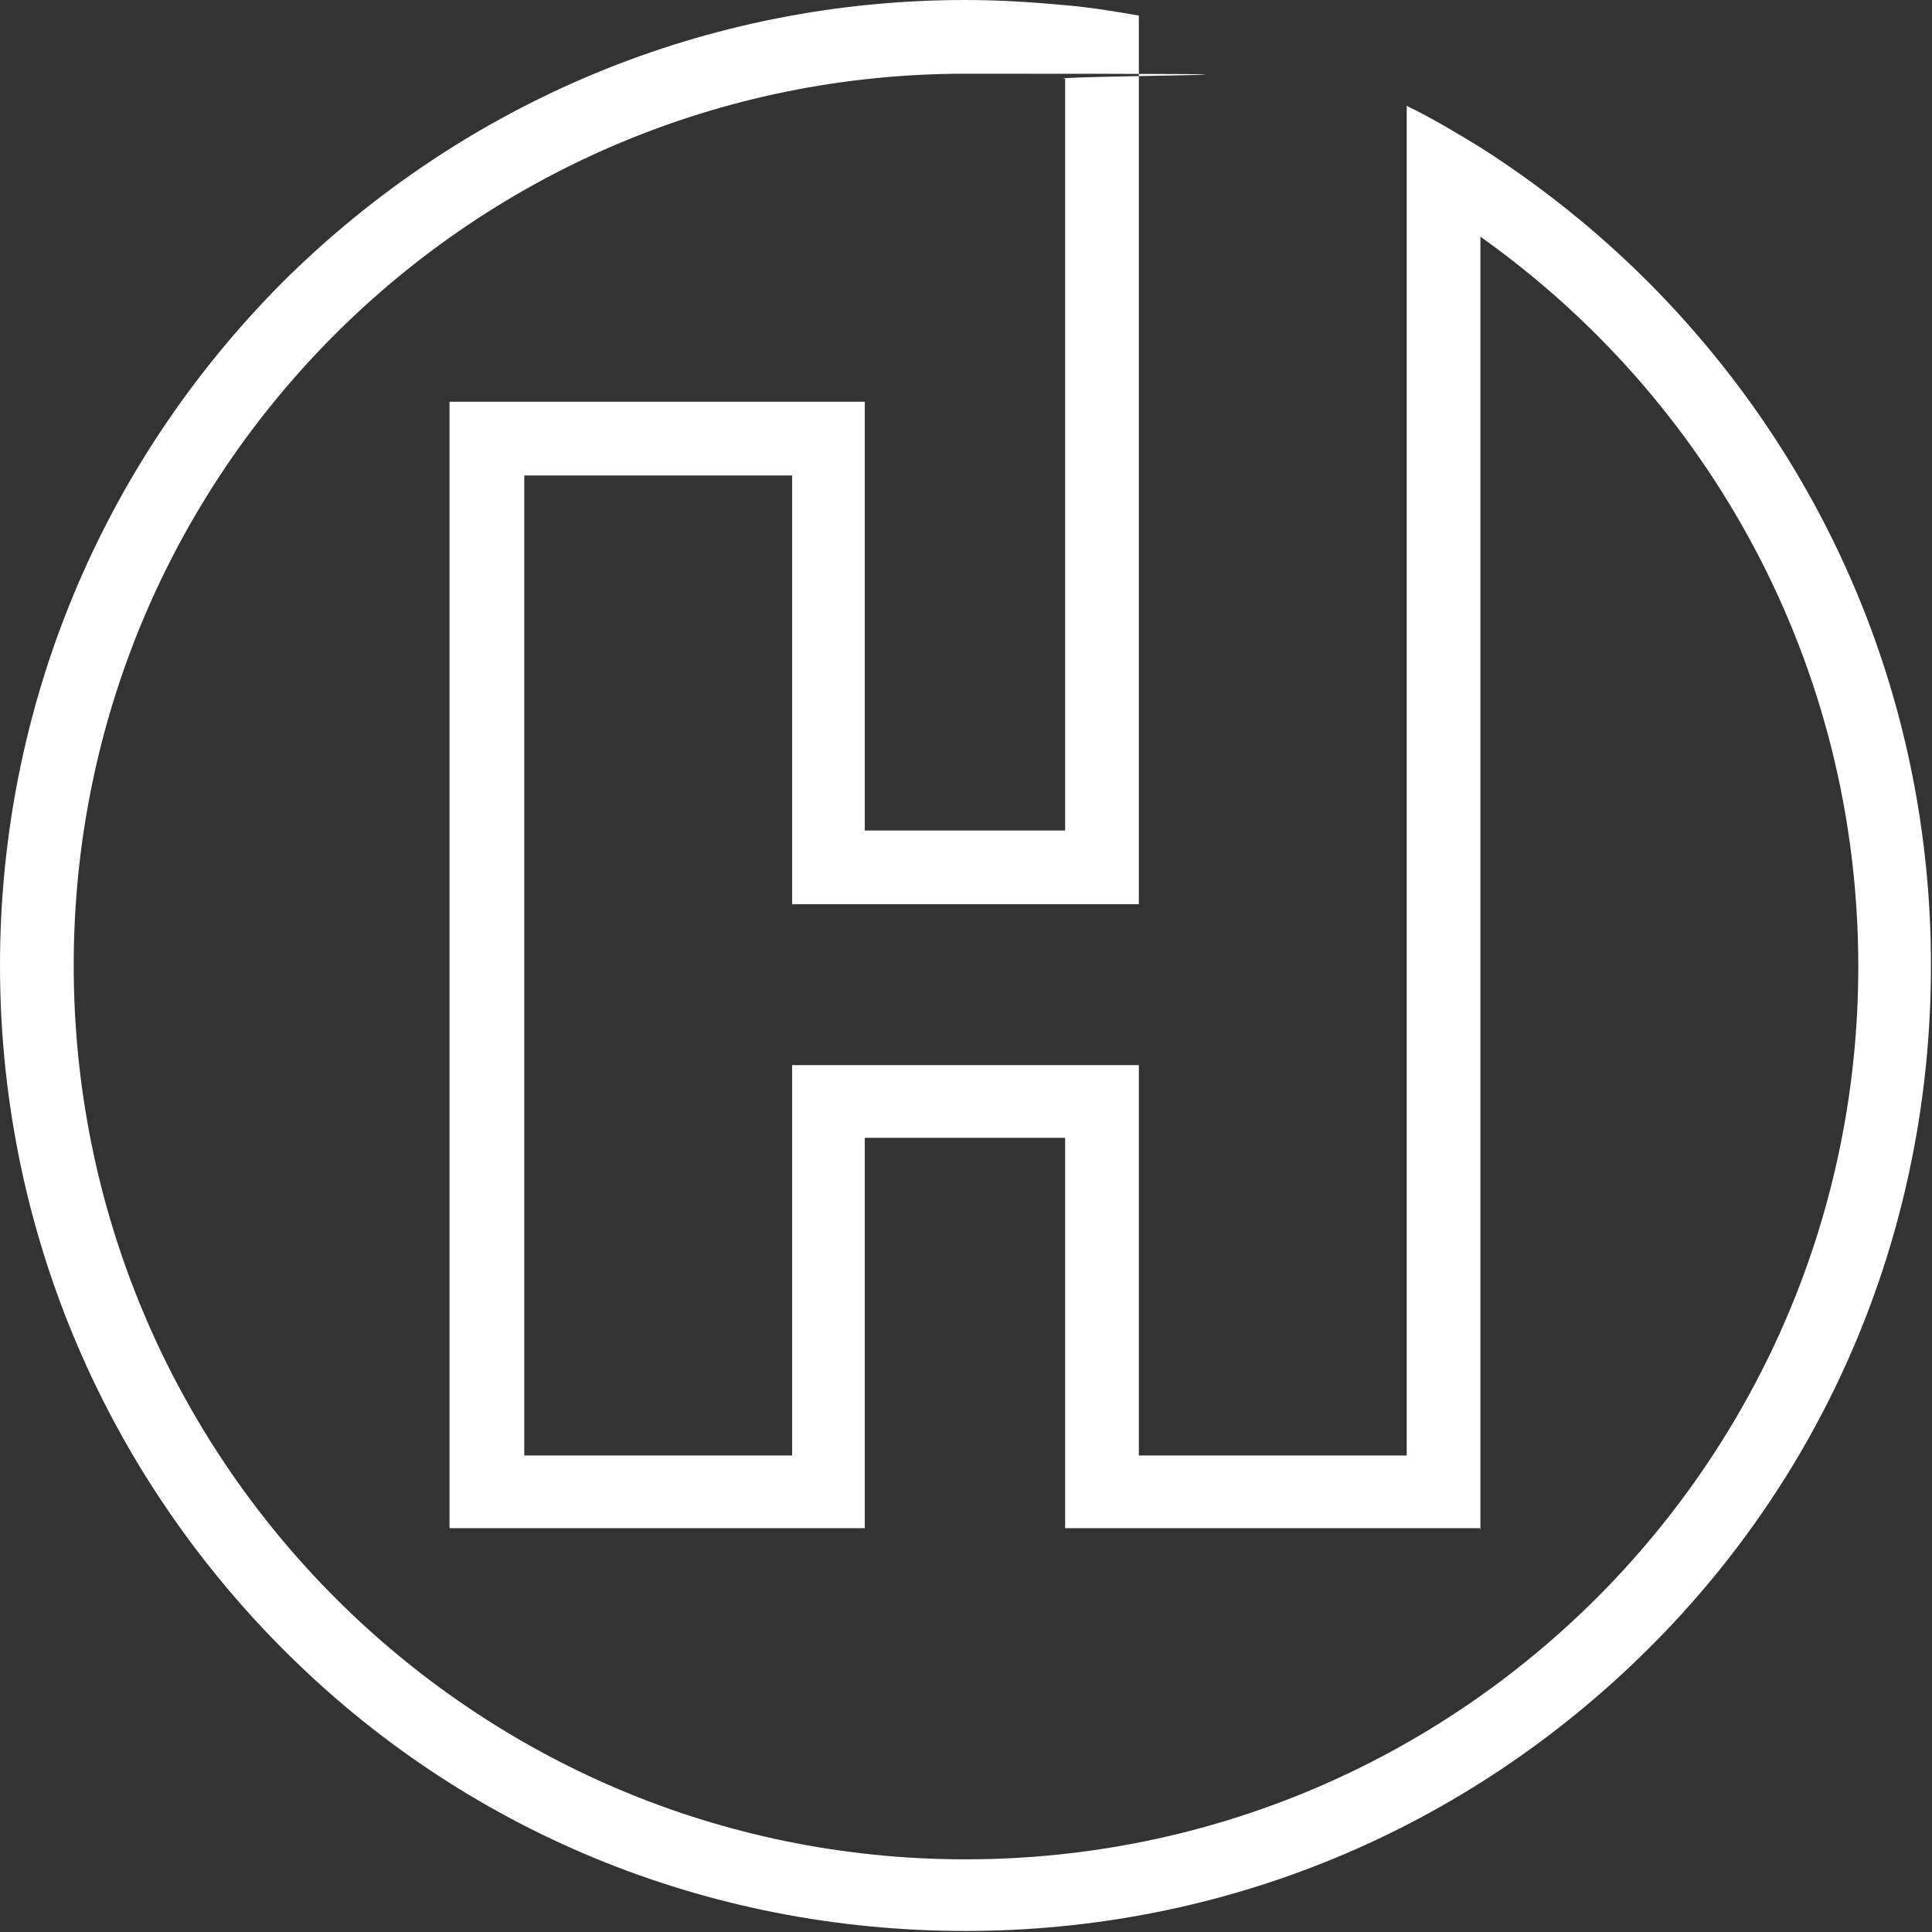
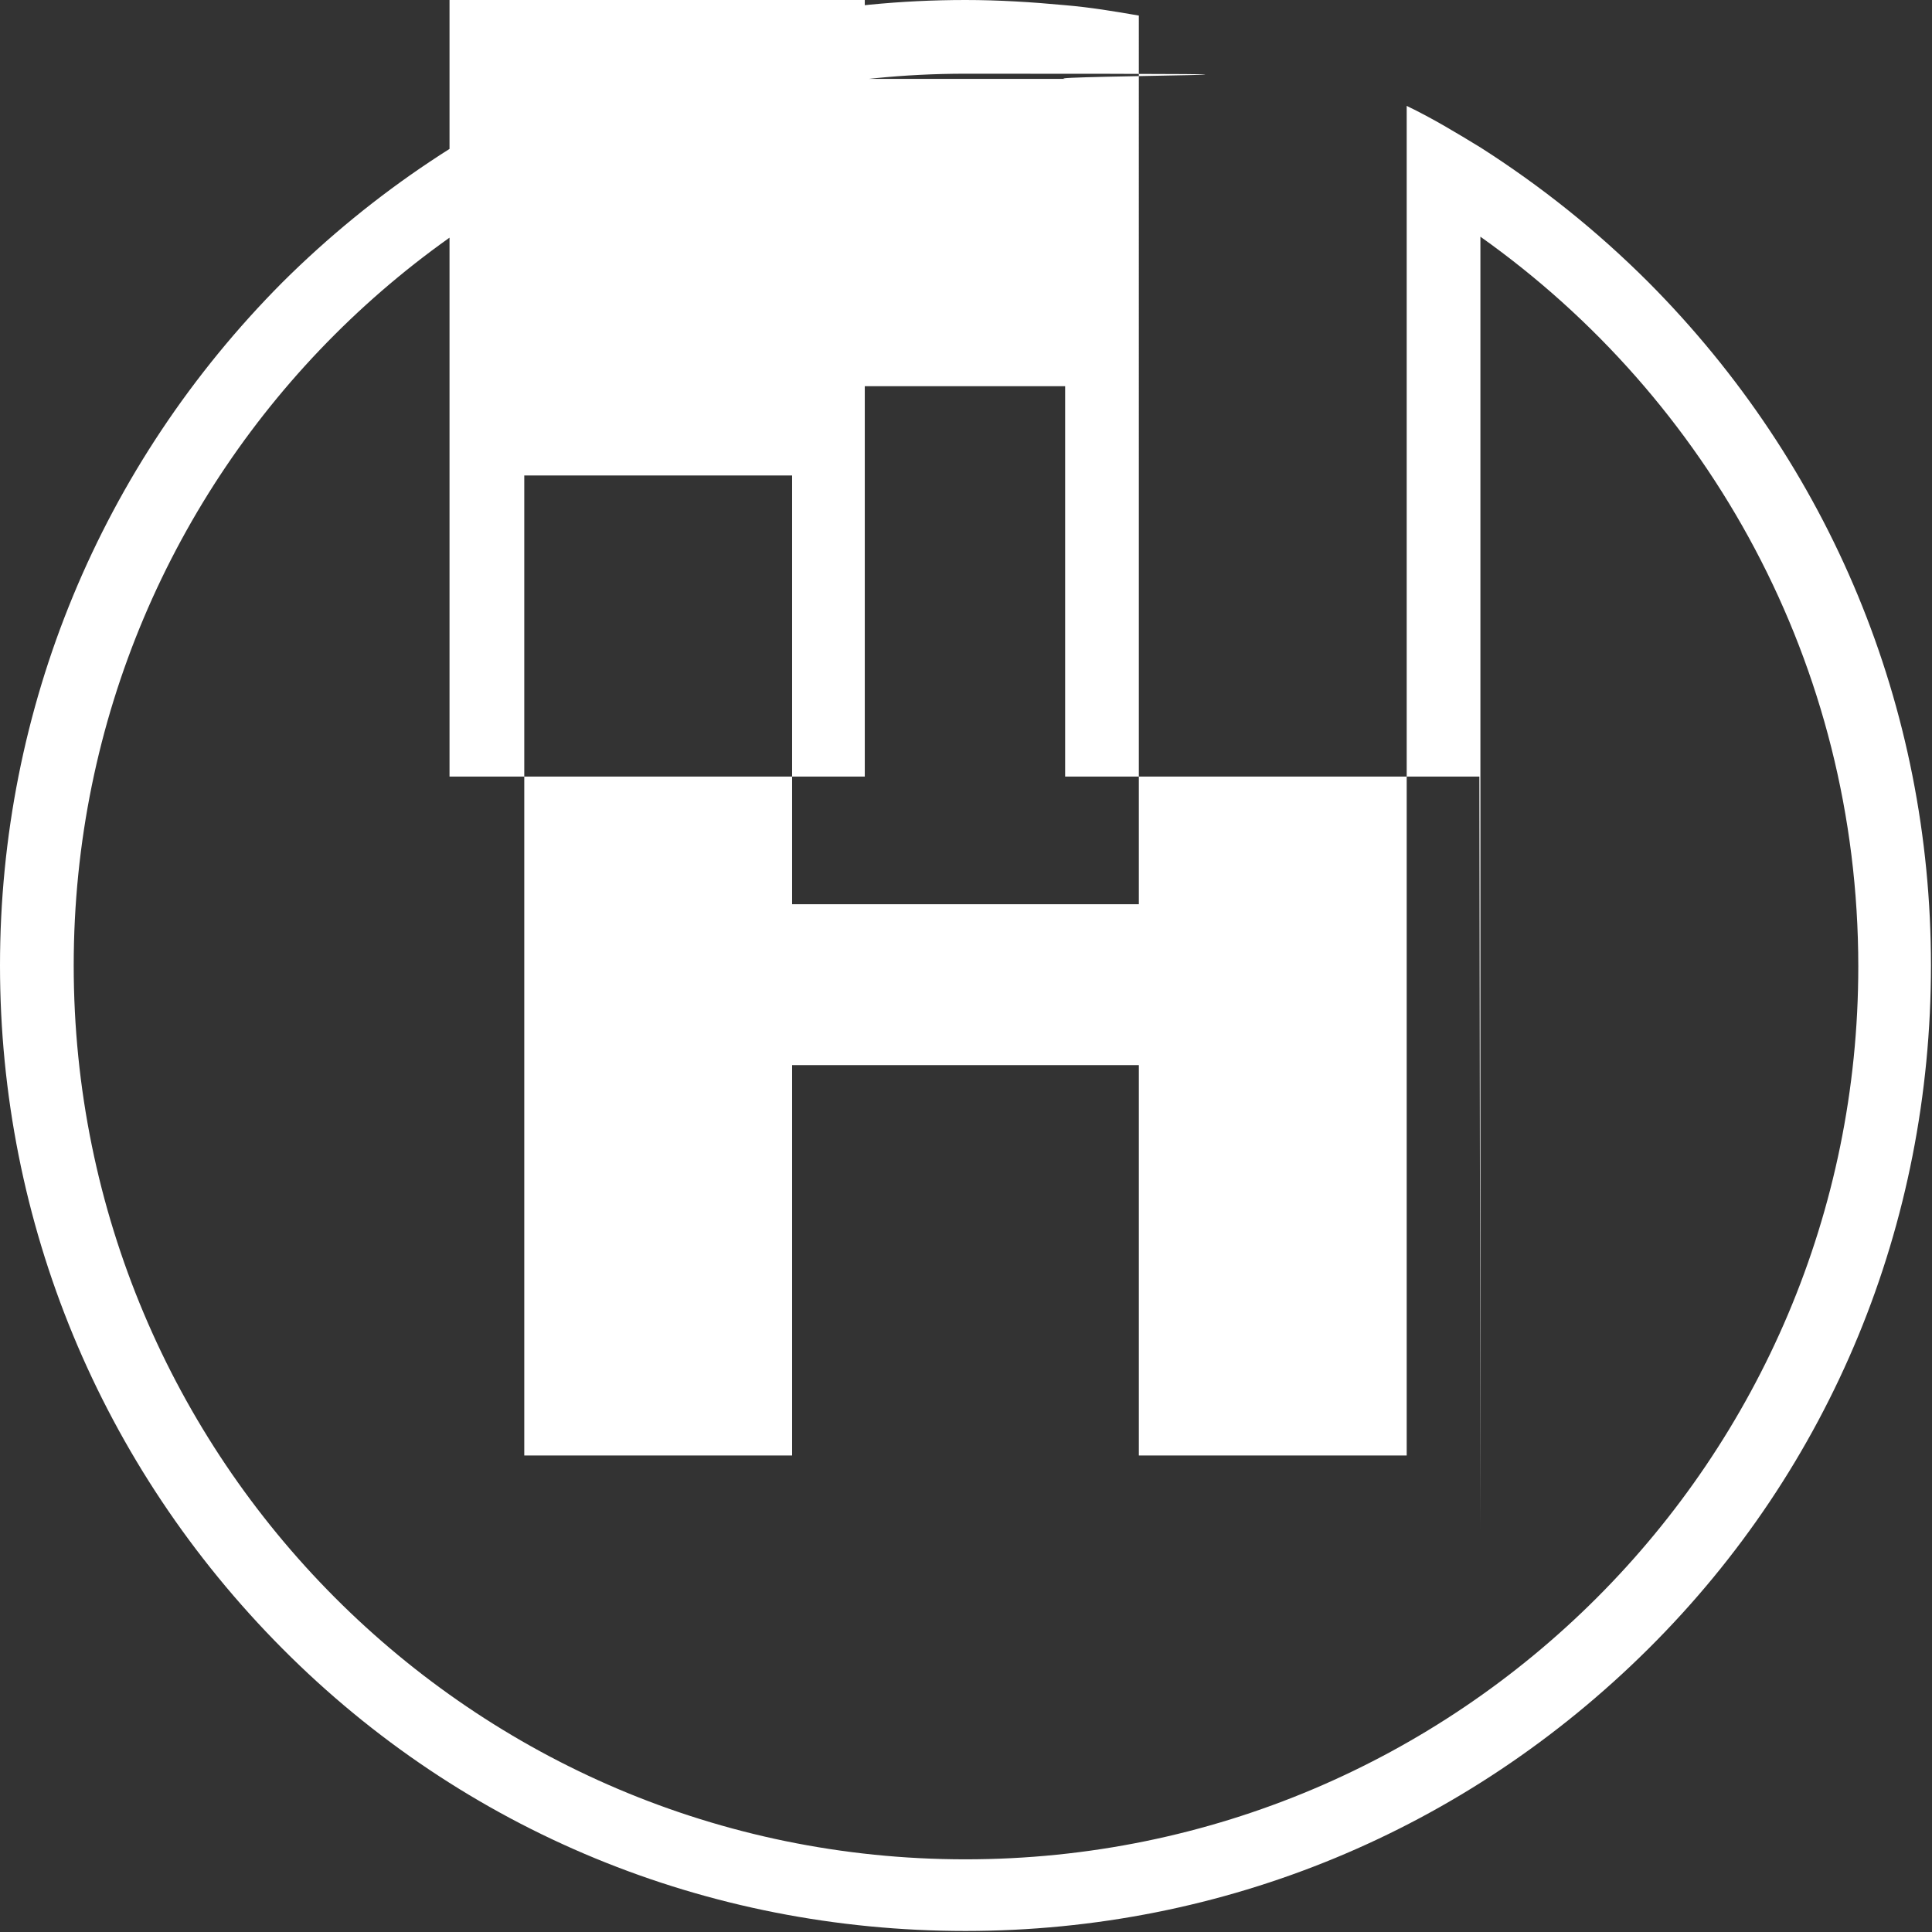
<svg xmlns="http://www.w3.org/2000/svg" id="Layer_2" version="1.1" viewBox="0 0 186.1 186.1">
  <rect x="0" y="0" width="186.1" height="186.1" fill="#333333" stroke="none" />
  <defs>
    <style>
      .st0 {
        fill: #fff;
      }
    </style>
  </defs>
  <g id="Layer_1-2">
-     <path class="st0" d="M158.8,27.2c-5-5-10.4-9.3-16.2-13-2.3-1.4-4.6-2.8-7.1-4v130h-25.8v-37.6h-33.4v37.6h-25.8V45.8h25.8v41.3h33.4V1.5c-2.3-.4-4.7-.8-7.1-1-3.2-.3-6.4-.5-9.6-.5-24.8,0-48.2,9.7-65.8,27.2C9.7,44.8,0,68.2,0,93s9.7,48.2,27.2,65.8,40.9,27.2,65.8,27.2,48.2-9.7,65.8-27.2,27.2-40.9,27.2-65.8-9.7-48.2-27.2-65.8ZM142.6,147.3V22.8c22,15.6,36.4,41.2,36.4,70.3,0,47.5-38.5,86-86,86S7.1,140.5,7.1,93,45.5,7.1,93,7.1s6.5.2,9.6.5v72.4h-19.3v-41.3h-40v108.5h40v-37.6h19.3v37.6h39.9Z" />
+     <path class="st0" d="M158.8,27.2c-5-5-10.4-9.3-16.2-13-2.3-1.4-4.6-2.8-7.1-4v130h-25.8v-37.6h-33.4v37.6h-25.8V45.8h25.8v41.3h33.4V1.5c-2.3-.4-4.7-.8-7.1-1-3.2-.3-6.4-.5-9.6-.5-24.8,0-48.2,9.7-65.8,27.2C9.7,44.8,0,68.2,0,93s9.7,48.2,27.2,65.8,40.9,27.2,65.8,27.2,48.2-9.7,65.8-27.2,27.2-40.9,27.2-65.8-9.7-48.2-27.2-65.8ZM142.6,147.3V22.8c22,15.6,36.4,41.2,36.4,70.3,0,47.5-38.5,86-86,86S7.1,140.5,7.1,93,45.5,7.1,93,7.1s6.5.2,9.6.5h-19.3v-41.3h-40v108.5h40v-37.6h19.3v37.6h39.9Z" />
  </g>
</svg>